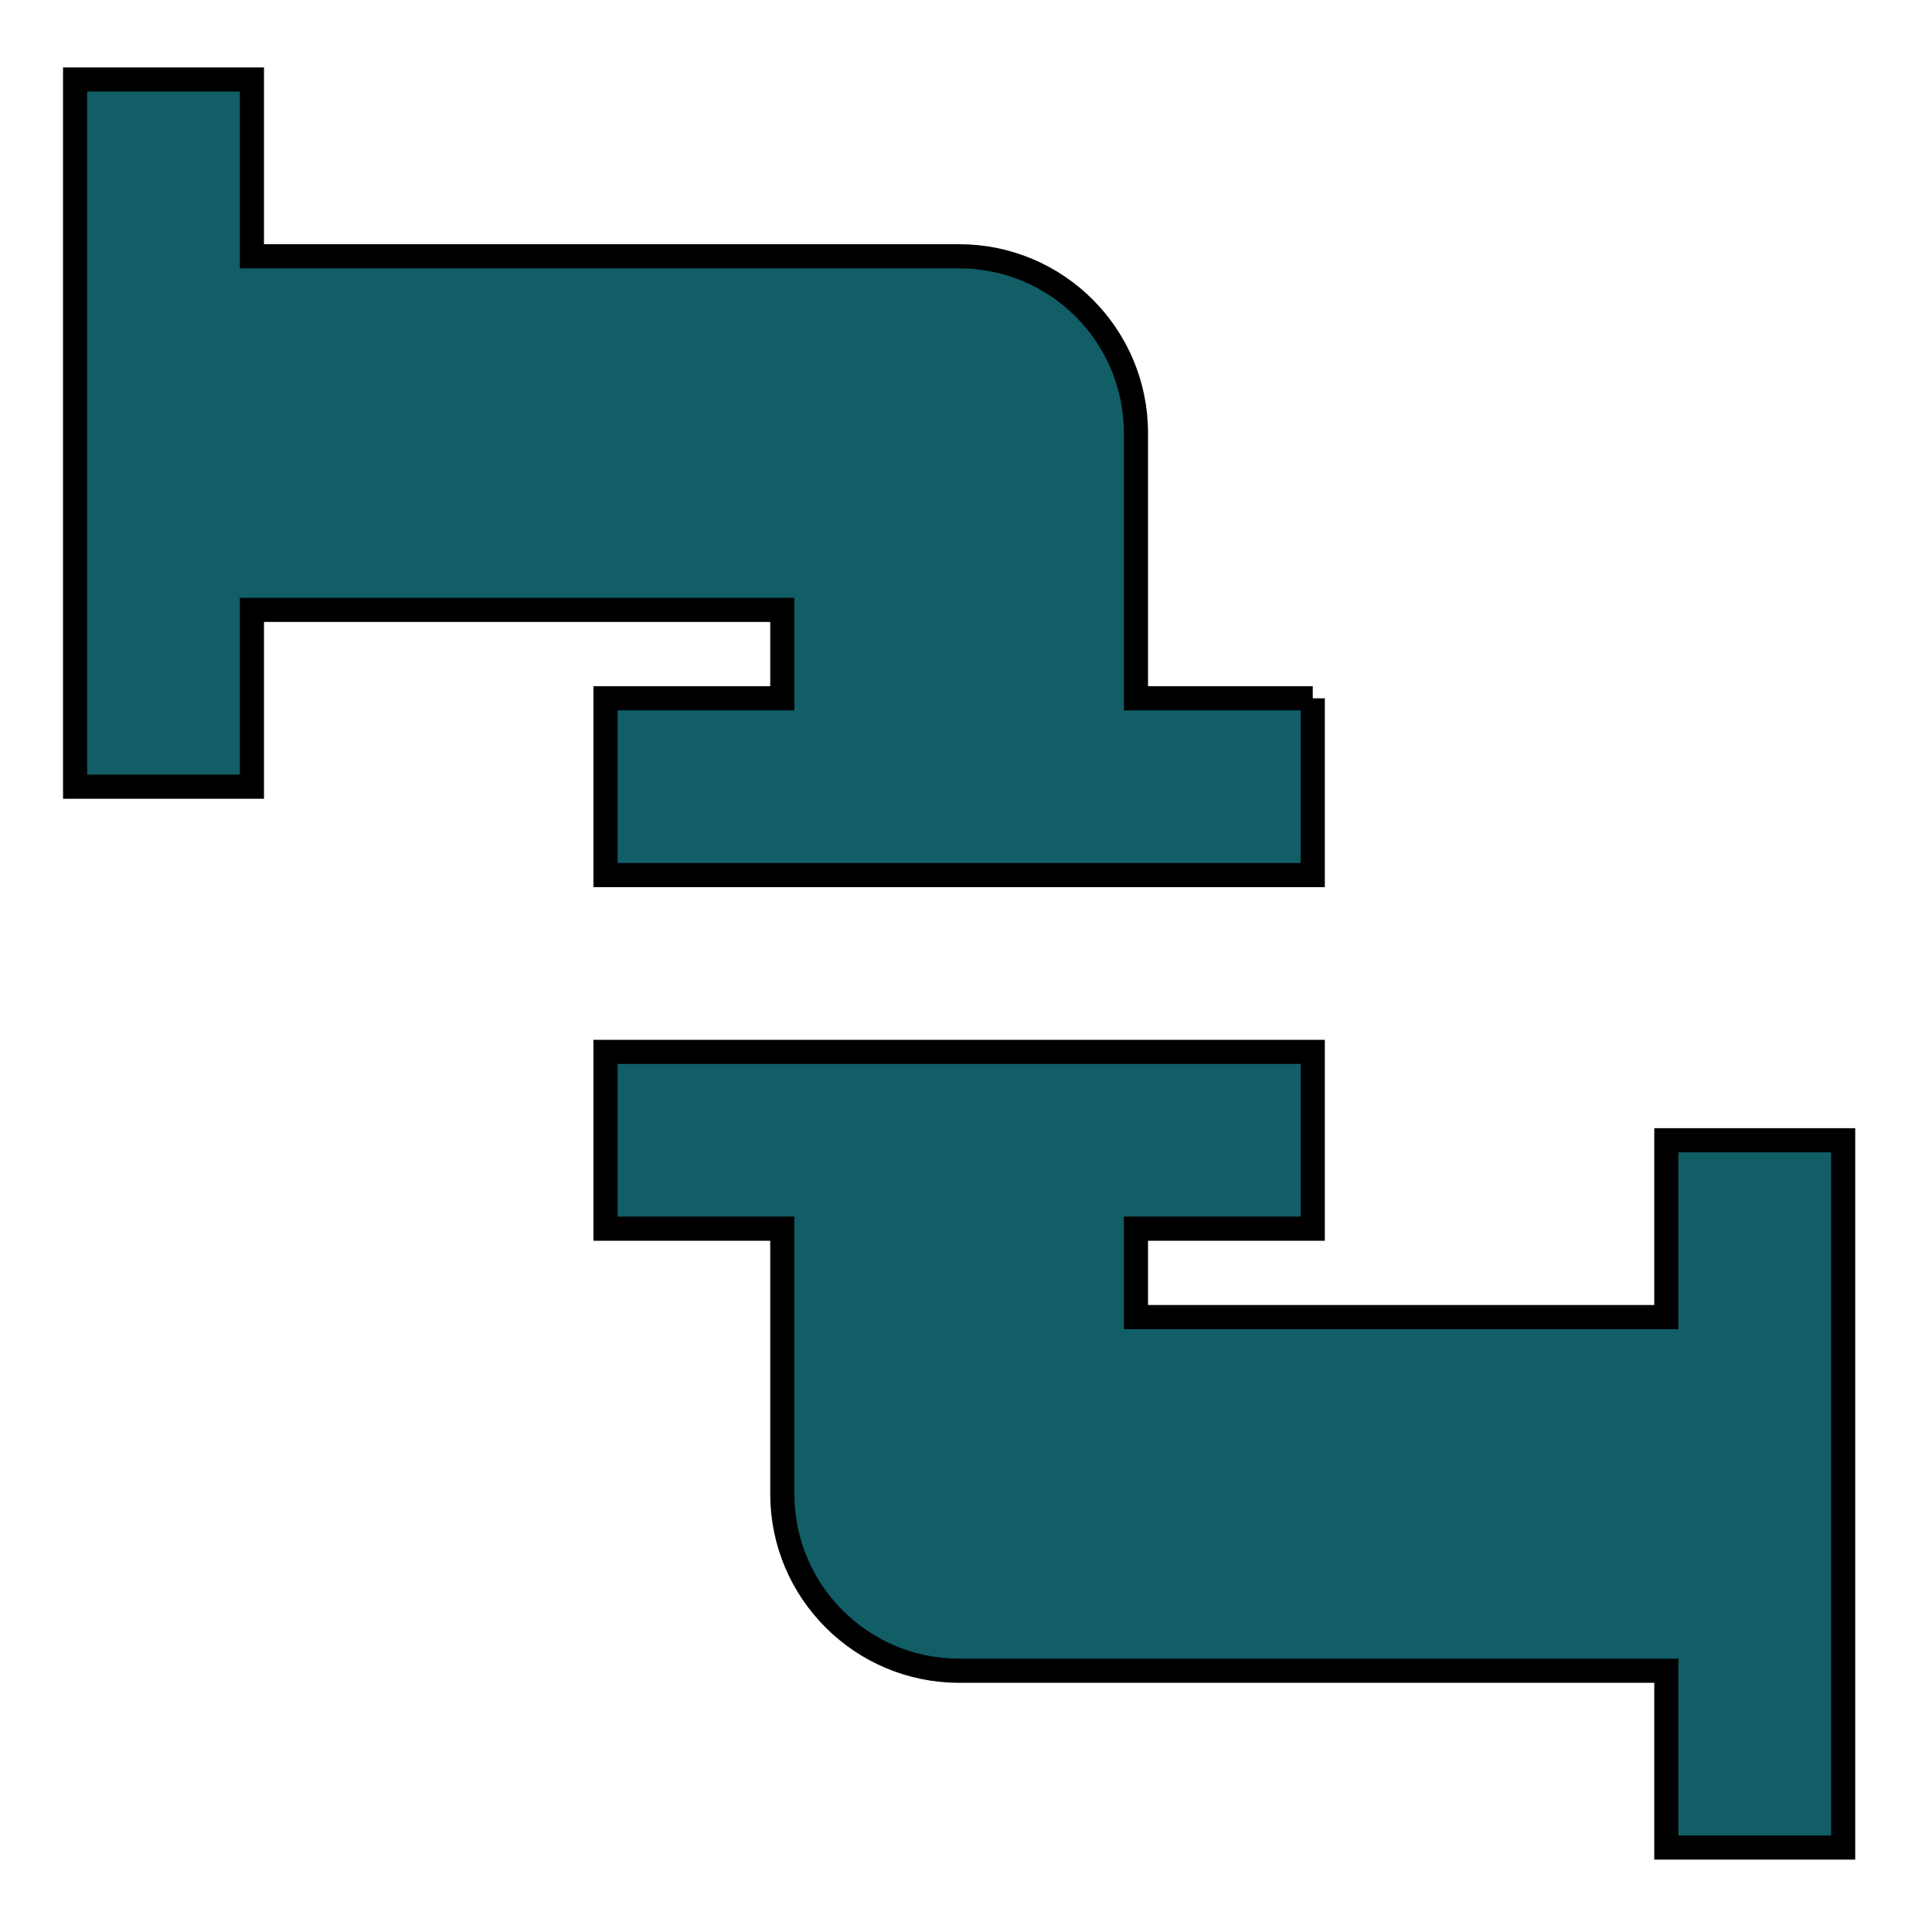
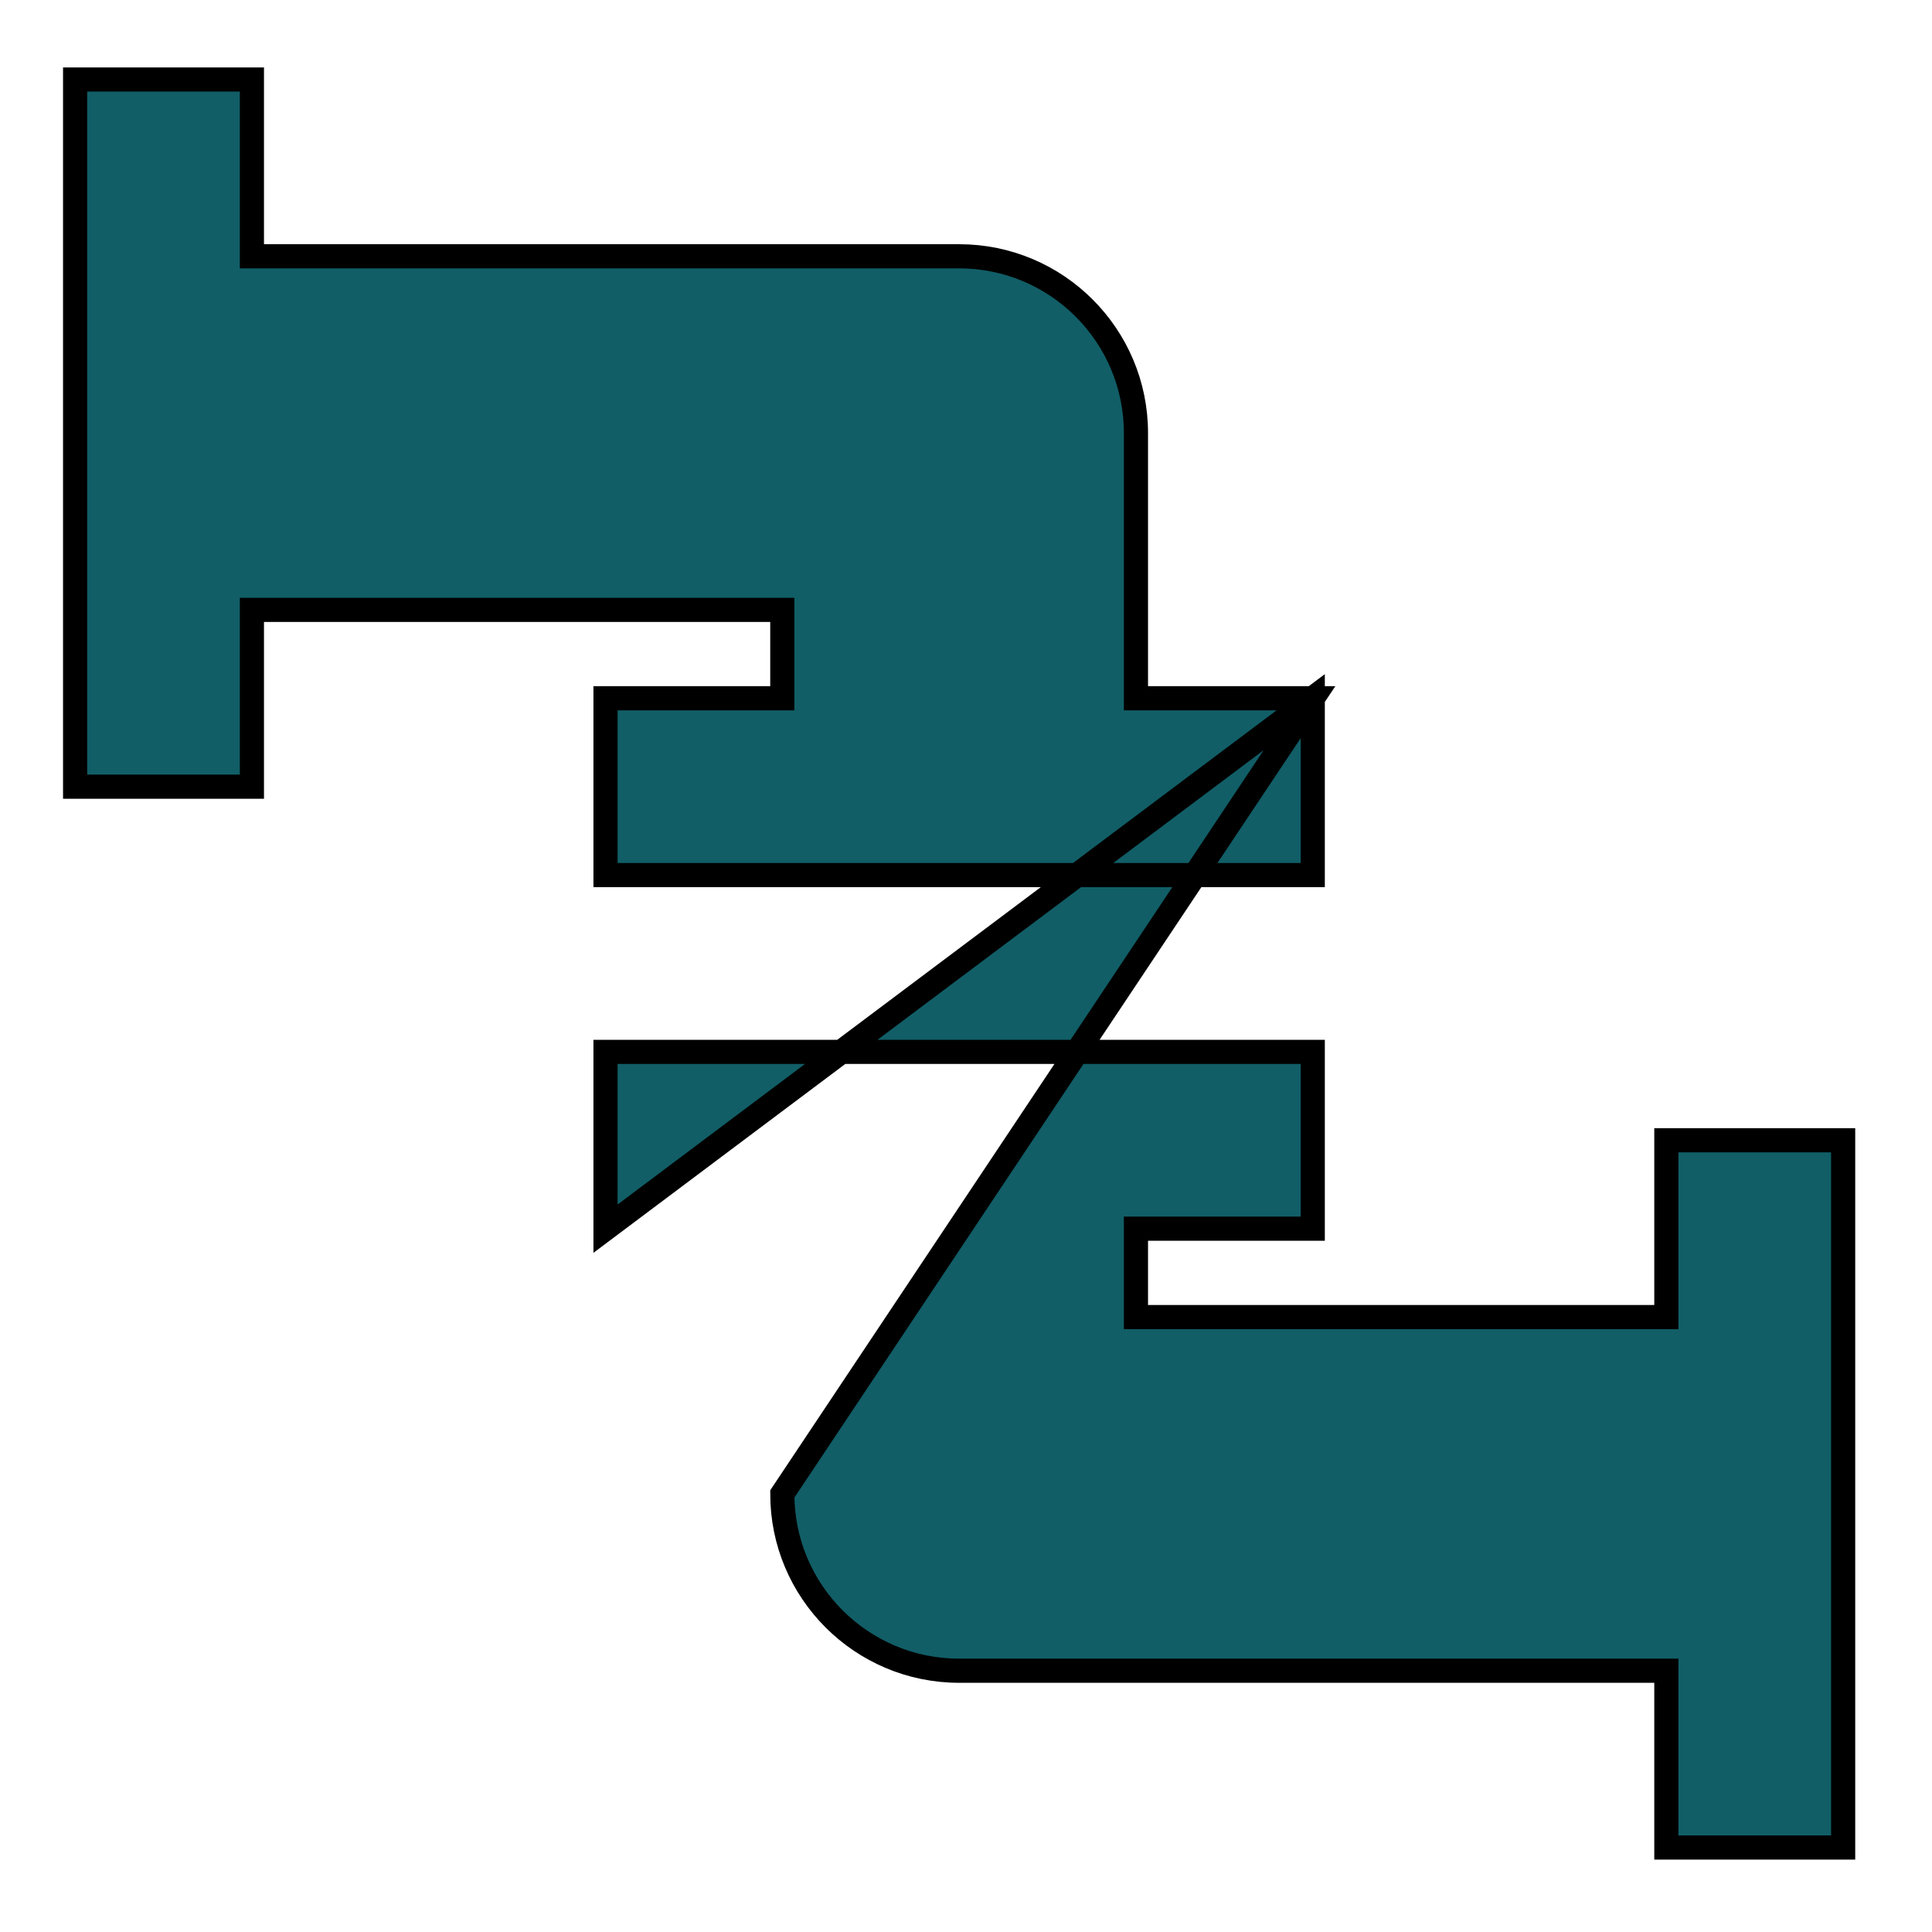
<svg xmlns="http://www.w3.org/2000/svg" width="150pt" height="150pt" viewBox="0 0 150 150" version="1.1">
  <g id="surface1">
-     <path style="fill-rule:nonzero;fill:rgb(6.667%,36.863%,40.392%);fill-opacity:1;stroke-width:5;stroke-linecap:butt;stroke-linejoin:miter;stroke:rgb(0%,0%,0%);stroke-opacity:1;stroke-miterlimit:4;" d="M 271.792 144.573 L 271.792 181.177 L 125.365 181.177 L 125.365 144.573 L 161.969 144.573 L 161.969 126.271 L 52.156 126.271 L 52.156 162.875 L 15.552 162.875 L 15.552 16.458 L 52.156 16.458 L 52.156 53.062 L 198.583 53.062 C 218.792 53.062 235.188 69.448 235.188 89.667 L 235.188 144.573 L 271.792 144.573 M 161.969 254.385 L 161.969 309.302 C 161.969 329.51 178.365 345.906 198.583 345.906 L 345 345.906 L 345 382.51 L 381.604 382.51 L 381.604 236.083 L 345 236.083 L 345 272.688 L 235.188 272.688 L 235.188 254.385 L 271.792 254.385 L 271.792 217.781 L 125.365 217.781 L 125.365 254.385 Z M 161.969 254.385 " transform="matrix(0.375,0,0,0.375,0,0)" />
+     <path style="fill-rule:nonzero;fill:rgb(6.667%,36.863%,40.392%);fill-opacity:1;stroke-width:5;stroke-linecap:butt;stroke-linejoin:miter;stroke:rgb(0%,0%,0%);stroke-opacity:1;stroke-miterlimit:4;" d="M 271.792 144.573 L 271.792 181.177 L 125.365 181.177 L 125.365 144.573 L 161.969 144.573 L 161.969 126.271 L 52.156 126.271 L 52.156 162.875 L 15.552 162.875 L 15.552 16.458 L 52.156 16.458 L 52.156 53.062 L 198.583 53.062 C 218.792 53.062 235.188 69.448 235.188 89.667 L 235.188 144.573 L 271.792 144.573 L 161.969 309.302 C 161.969 329.51 178.365 345.906 198.583 345.906 L 345 345.906 L 345 382.51 L 381.604 382.51 L 381.604 236.083 L 345 236.083 L 345 272.688 L 235.188 272.688 L 235.188 254.385 L 271.792 254.385 L 271.792 217.781 L 125.365 217.781 L 125.365 254.385 Z M 161.969 254.385 " transform="matrix(0.375,0,0,0.375,0,0)" />
  </g>
</svg>